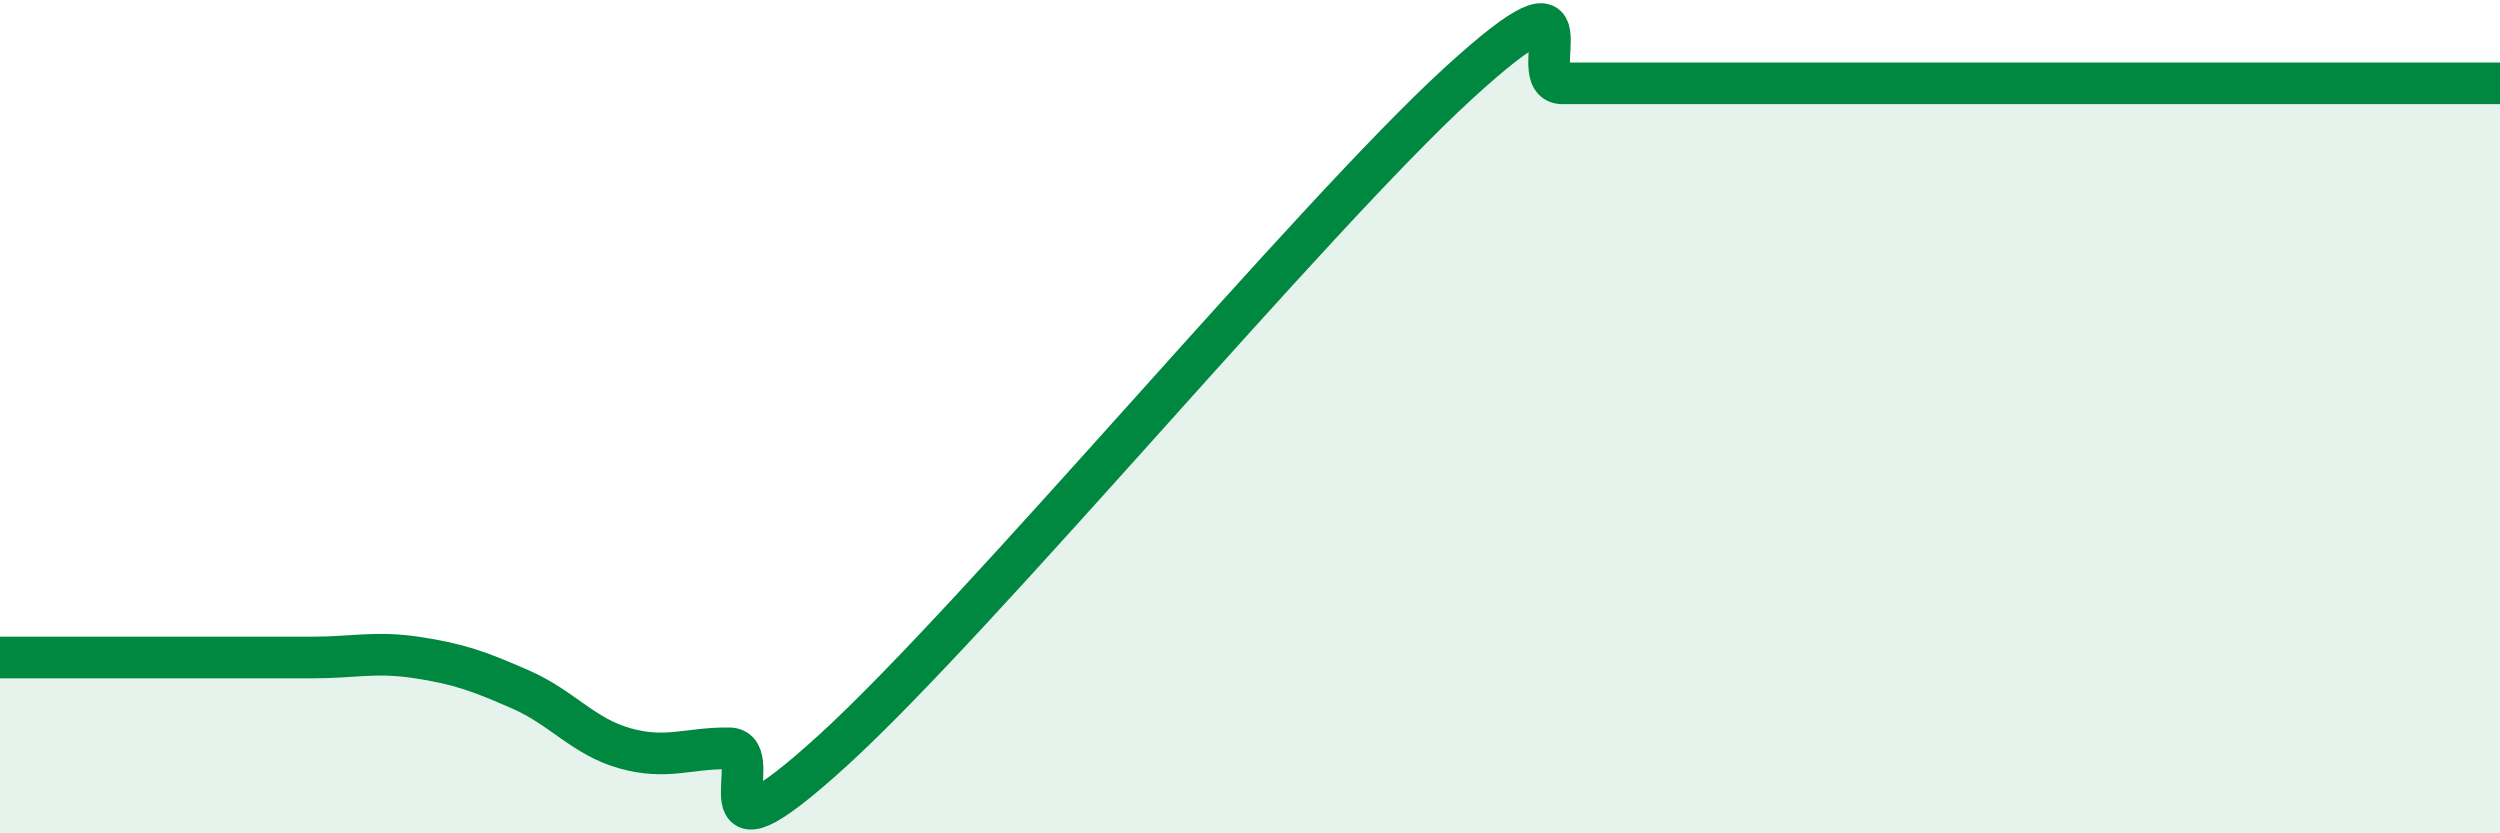
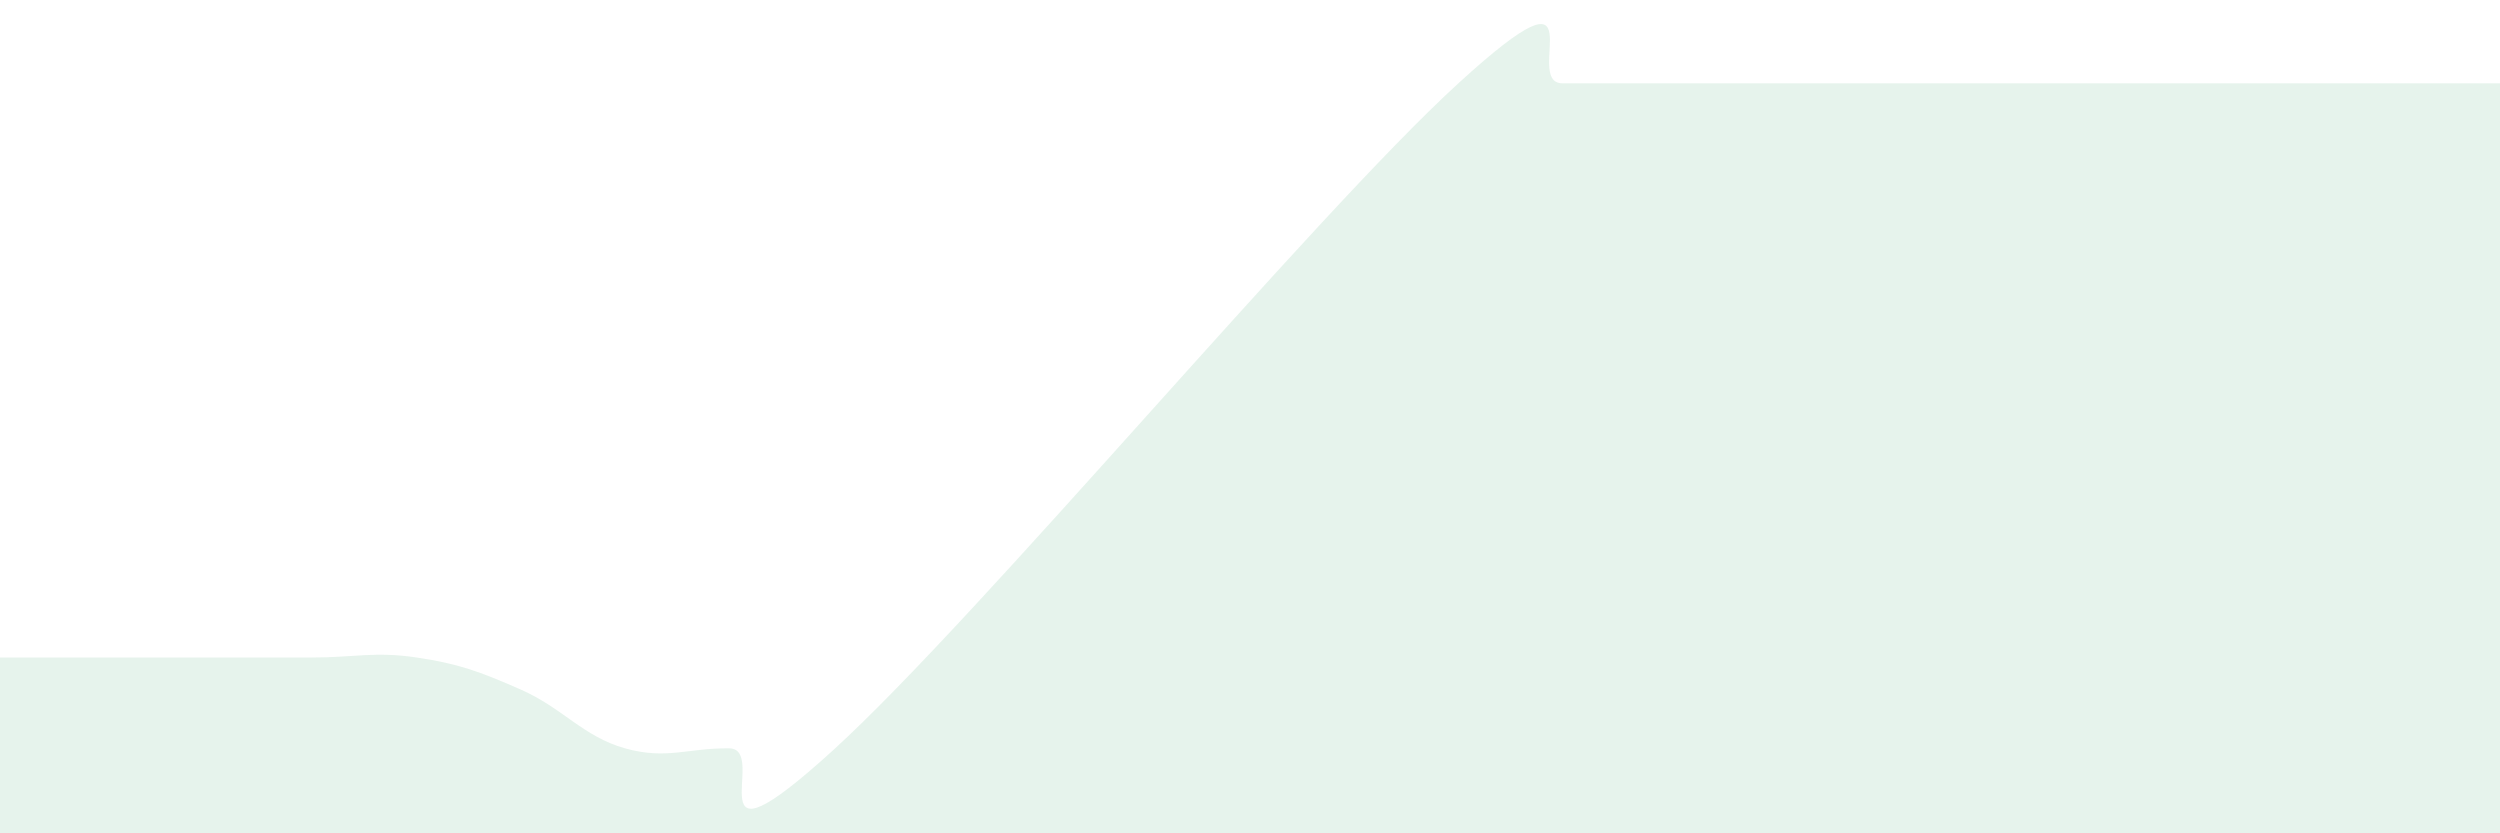
<svg xmlns="http://www.w3.org/2000/svg" width="60" height="20" viewBox="0 0 60 20">
  <path d="M 0,15.78 C 0.5,15.78 1.5,15.78 2.5,15.78 C 3.5,15.78 4,15.78 5,15.78 C 6,15.78 6.5,15.78 7.5,15.78 C 8.5,15.78 9,15.63 10,15.78 C 11,15.93 11.5,16.11 12.5,16.55 C 13.5,16.99 14,17.68 15,17.96 C 16,18.24 16.5,17.95 17.5,17.96 C 18.5,17.97 16.5,21.19 20,18 C 23.5,14.81 31.5,5.2 35,2 C 38.5,-1.2 36.5,2 37.5,2 C 38.5,2 39,2 40,2 C 41,2 41.5,2 42.5,2 C 43.5,2 44,2 45,2 C 46,2 46.5,2 47.5,2 C 48.5,2 49,2 50,2 C 51,2 51.5,2 52.5,2 C 53.5,2 53.5,2 55,2 C 56.5,2 59,2 60,2L60 20L0 20Z" fill="#008740" opacity="0.1" stroke-linecap="round" stroke-linejoin="round" />
-   <path d="M 0,15.78 C 0.5,15.78 1.5,15.78 2.5,15.78 C 3.5,15.78 4,15.78 5,15.78 C 6,15.78 6.5,15.78 7.5,15.78 C 8.5,15.78 9,15.63 10,15.78 C 11,15.93 11.5,16.11 12.5,16.55 C 13.5,16.99 14,17.68 15,17.96 C 16,18.24 16.5,17.95 17.5,17.96 C 18.5,17.97 16.5,21.19 20,18 C 23.5,14.81 31.5,5.2 35,2 C 38.5,-1.2 36.5,2 37.5,2 C 38.5,2 39,2 40,2 C 41,2 41.5,2 42.5,2 C 43.5,2 44,2 45,2 C 46,2 46.5,2 47.5,2 C 48.5,2 49,2 50,2 C 51,2 51.5,2 52.5,2 C 53.5,2 53.5,2 55,2 C 56.5,2 59,2 60,2" stroke="#008740" stroke-width="1" fill="none" stroke-linecap="round" stroke-linejoin="round" />
</svg>